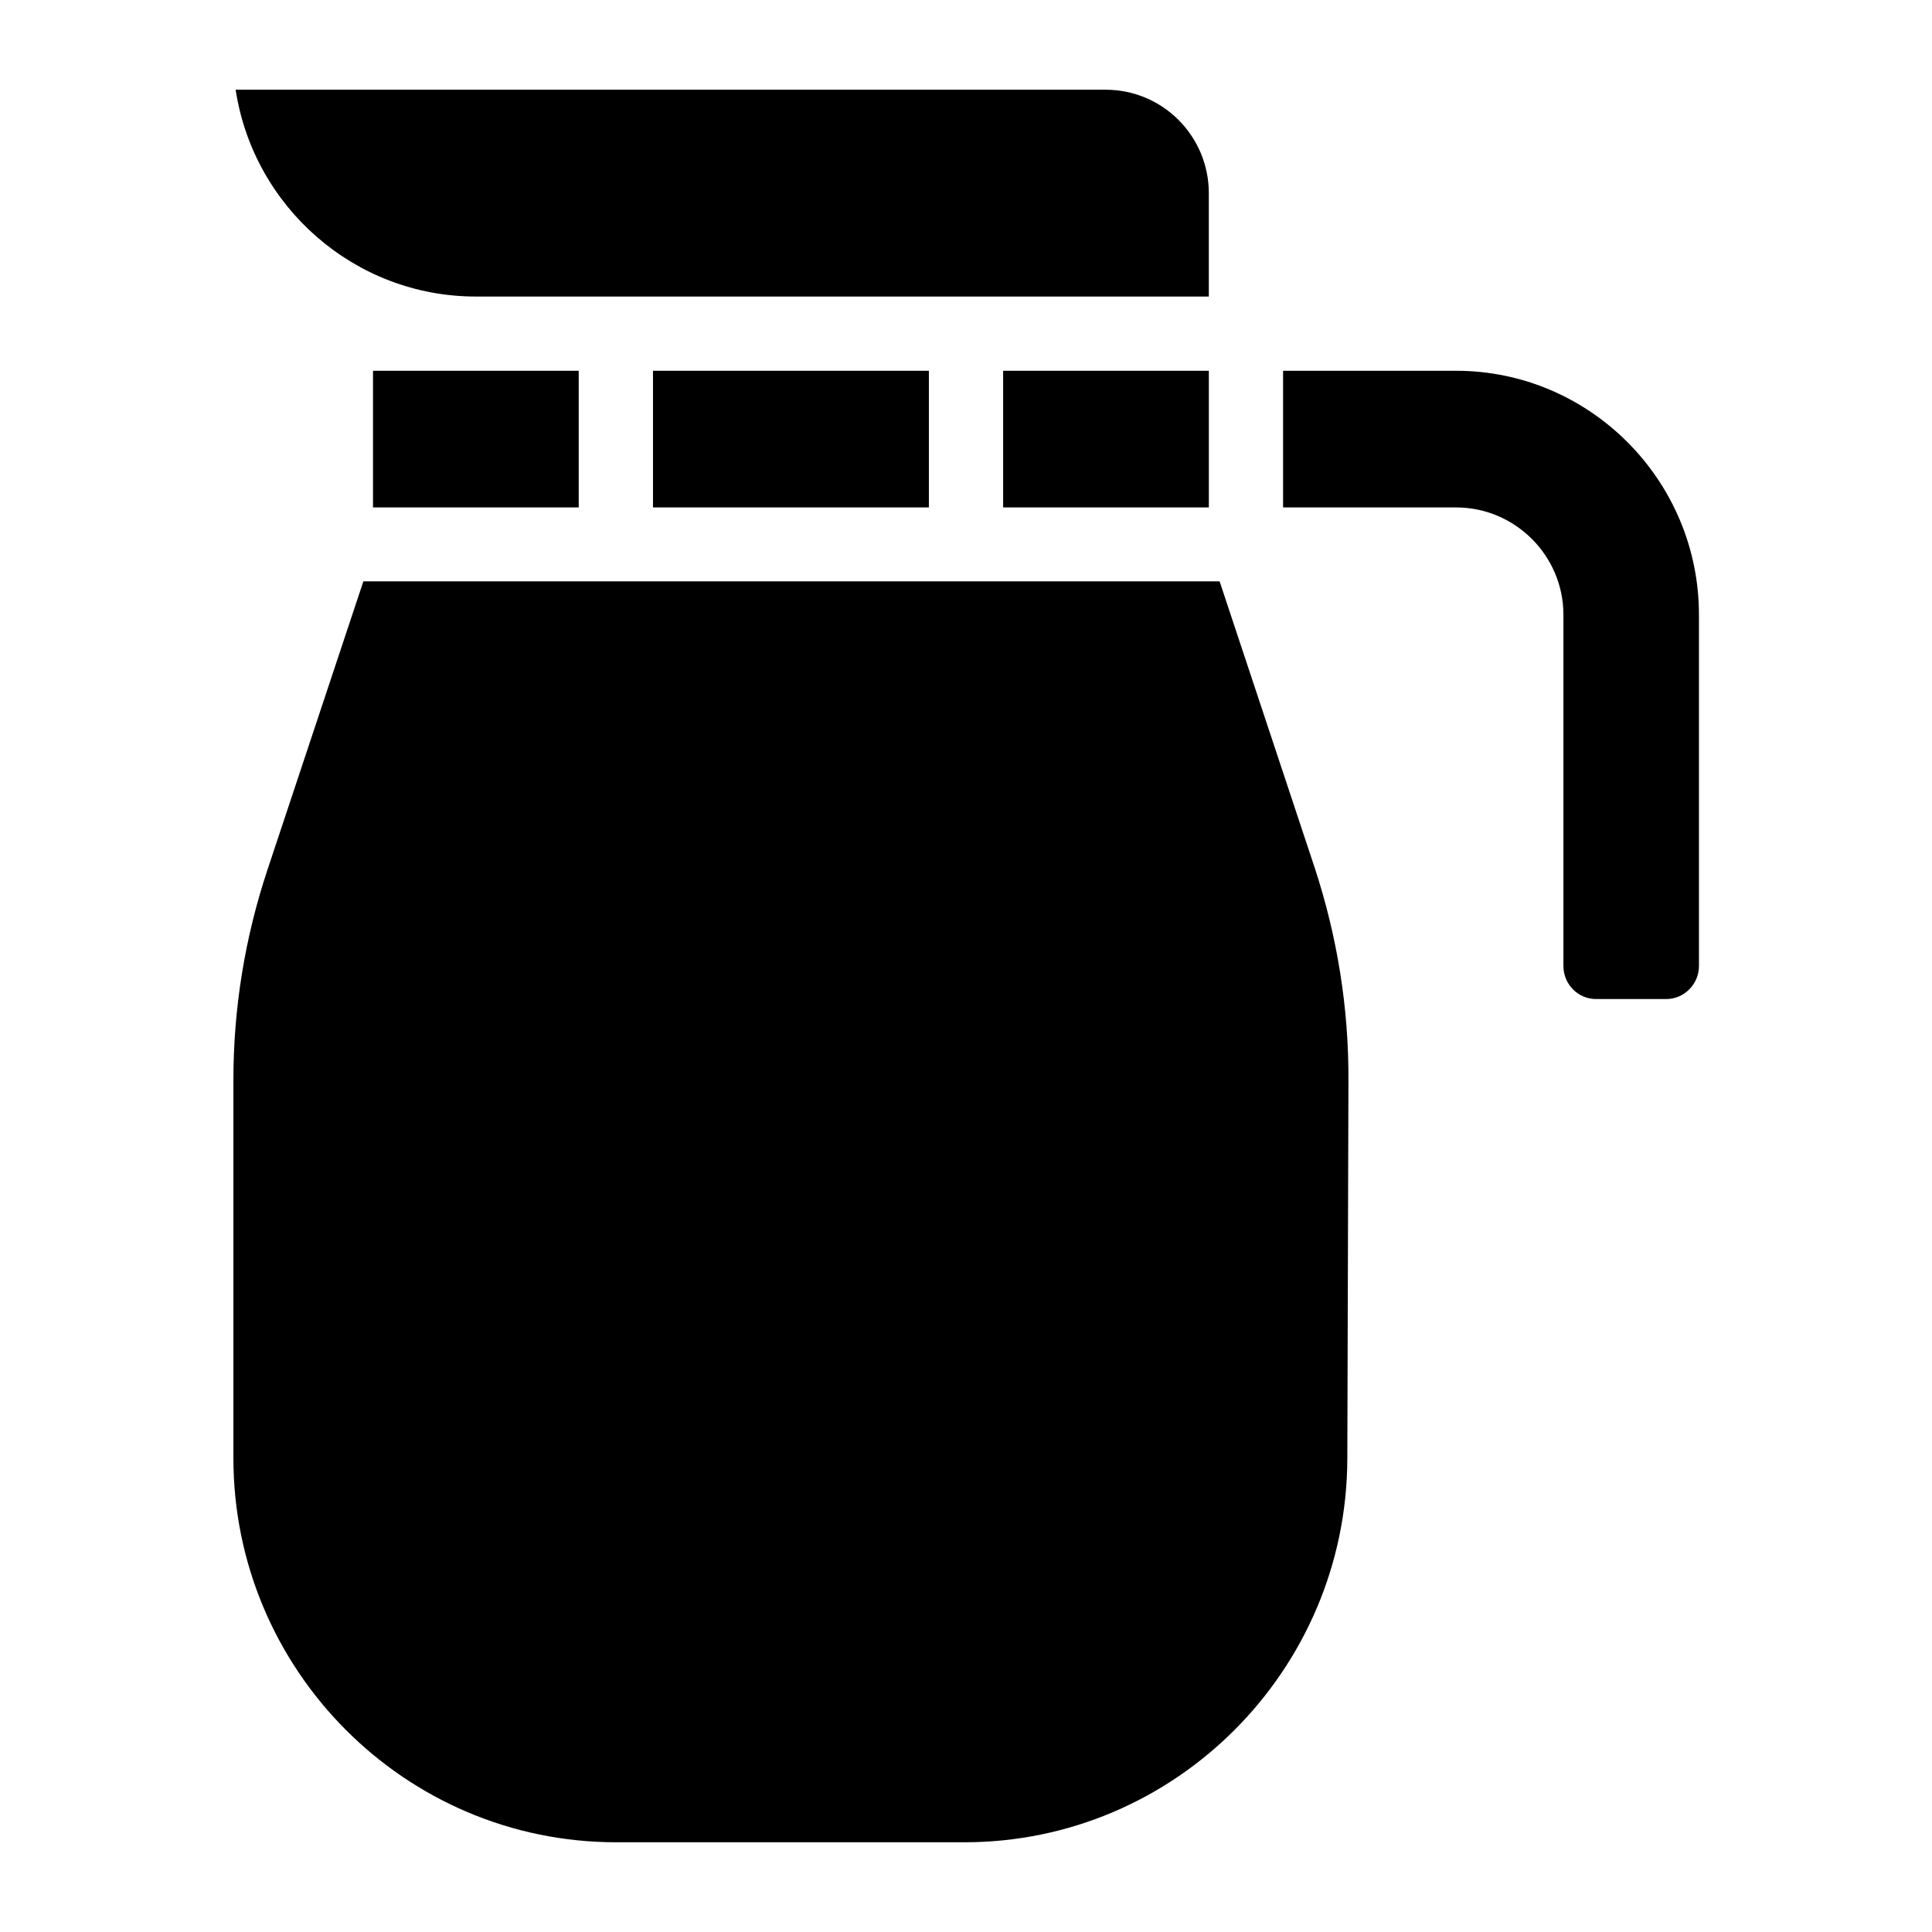
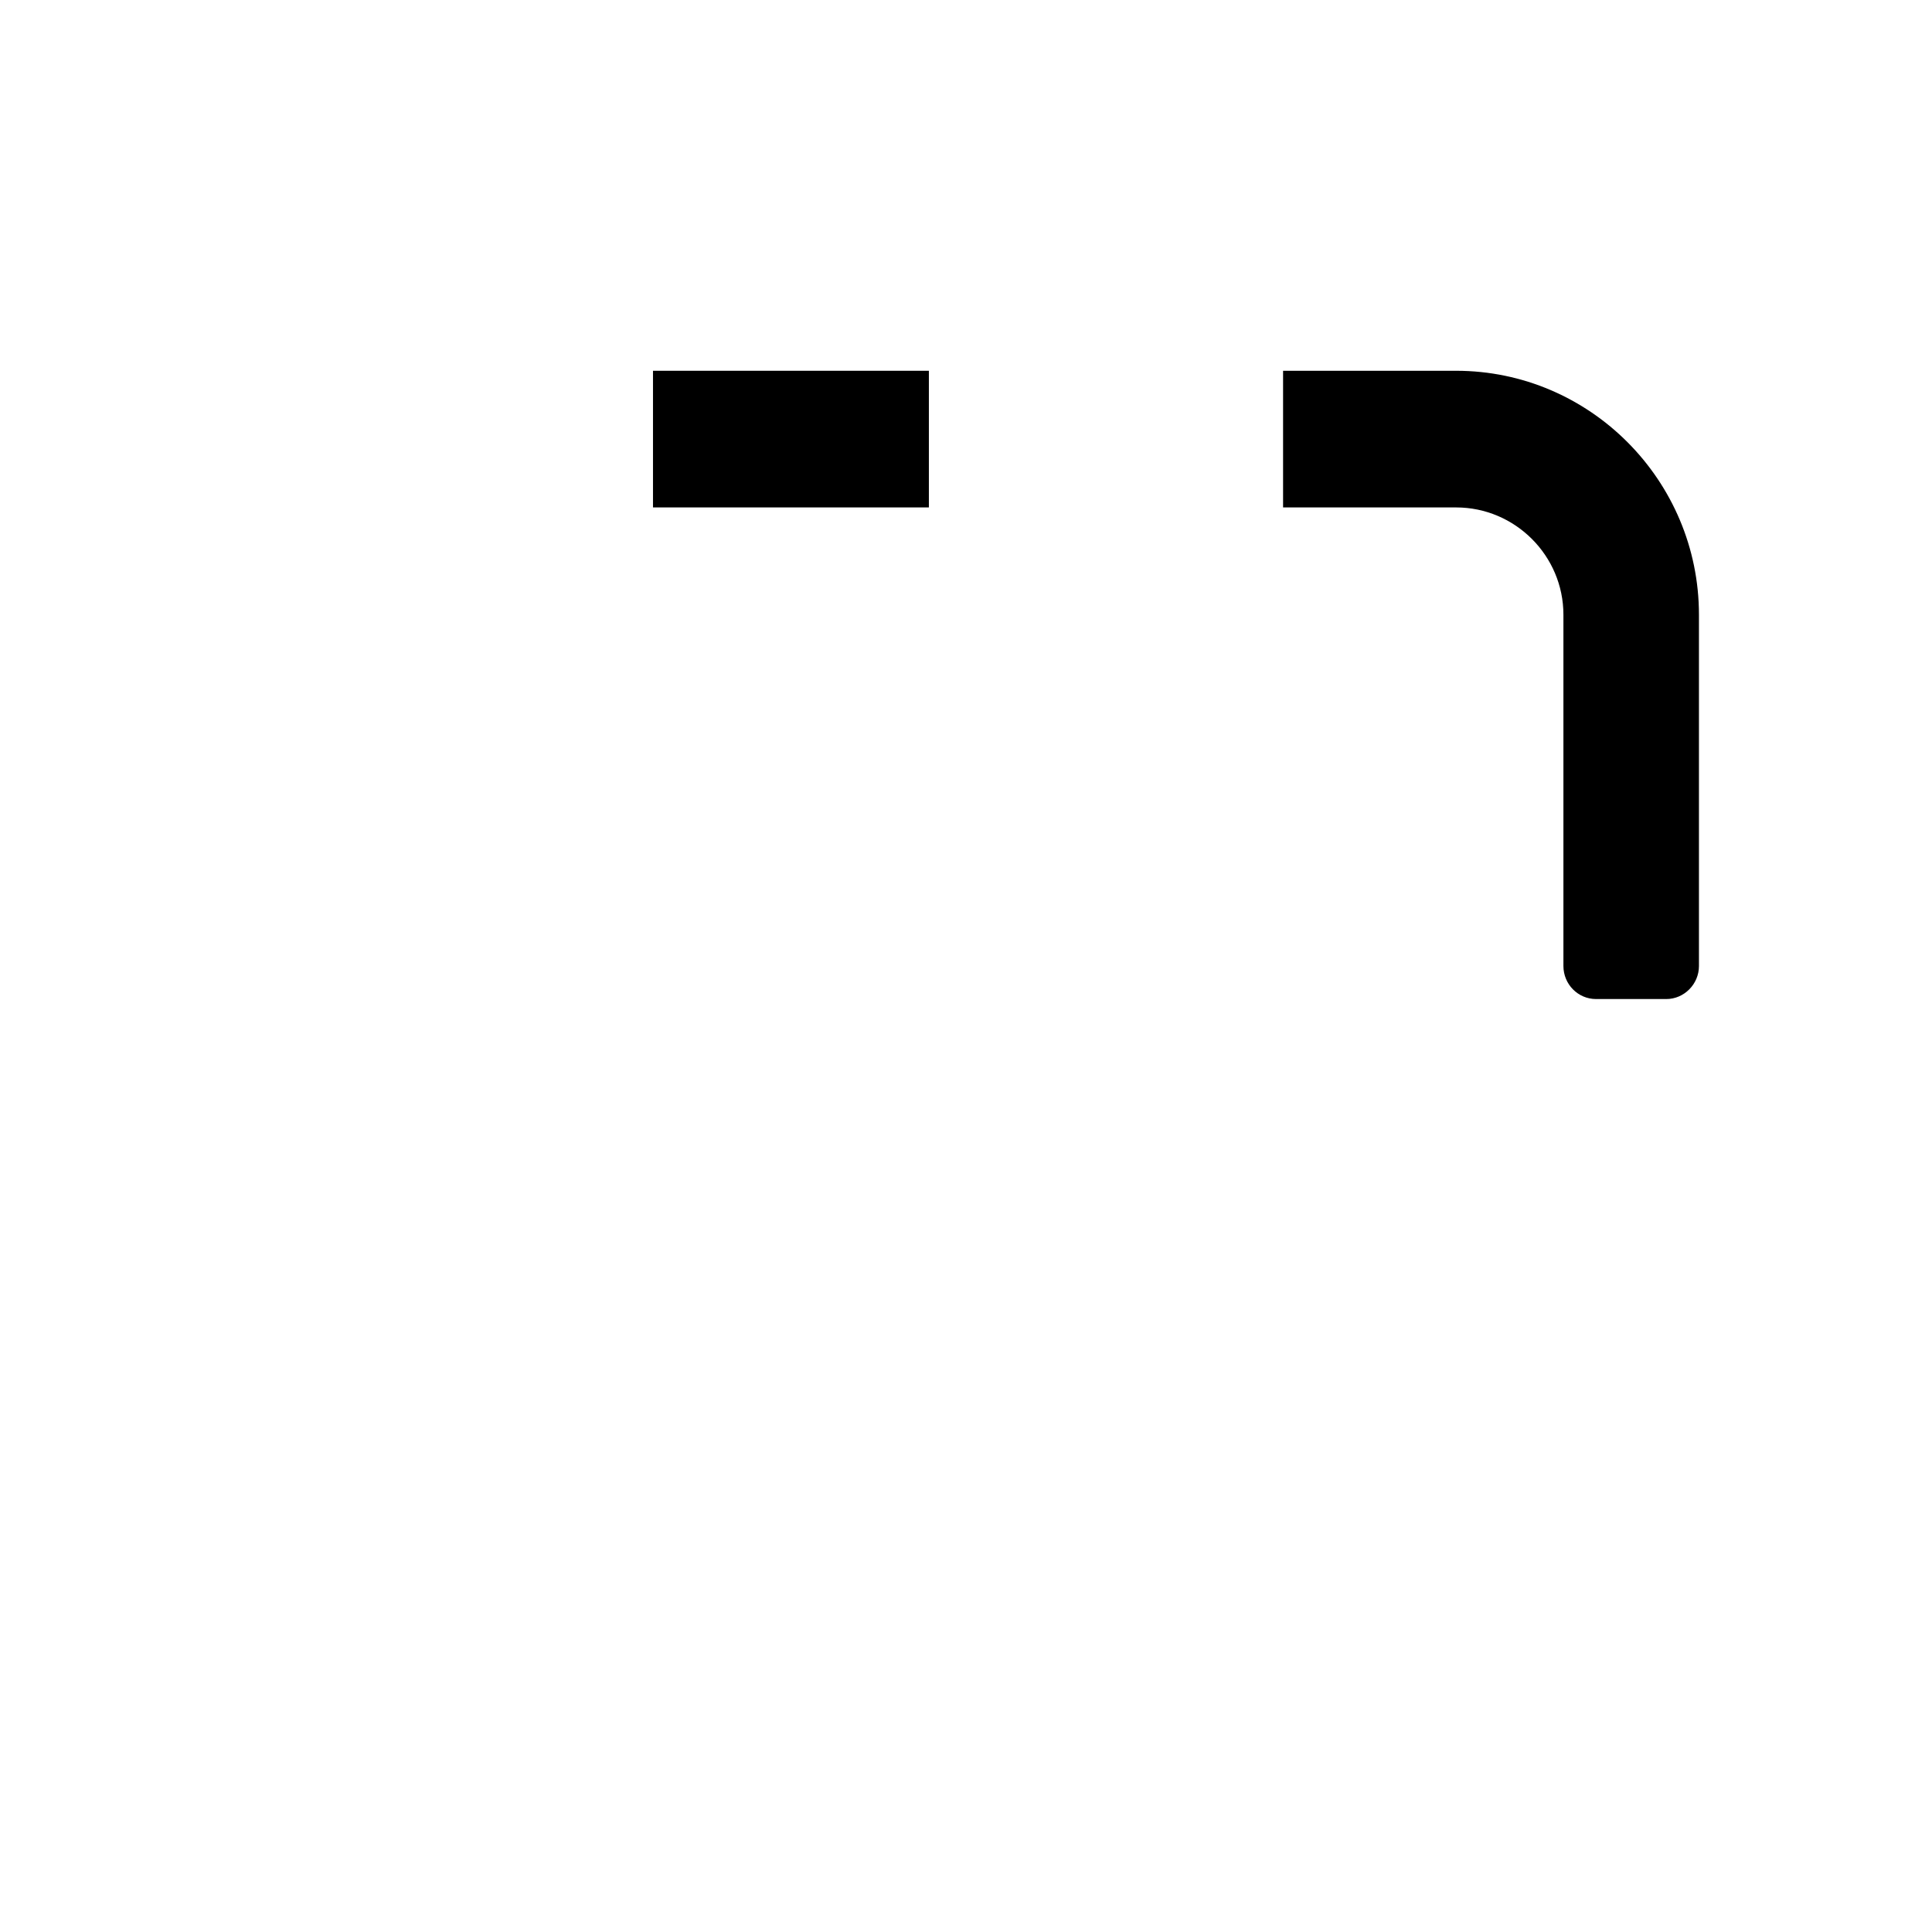
<svg xmlns="http://www.w3.org/2000/svg" fill="#000000" width="800px" height="800px" version="1.1" viewBox="144 144 512 512">
  <g>
-     <path d="m501.35 430.4-0.297 100.27c-0.195 55.992-45.656 101.55-101.45 101.55h-92.301c-55.988 0-101.45-45.656-101.45-101.84v-100.17c0-18.992 3.051-37.785 9.055-55.793l25.387-76.359h226.91l25.191 75.867c6 18.305 9.051 37.195 8.953 56.48z" />
    <path d="m594.24 306.91v93.09c0 4.82-3.938 8.758-8.66 8.758h-18.598c-4.82 0-8.66-3.938-8.66-8.758v-93.086c0-15.645-12.793-28.438-28.438-28.438h-45.855v-36.215h45.855c35.426 0 64.355 29.027 64.355 64.648z" />
-     <path d="m409.84 242.26h54.516v36.211h-54.516z" />
    <path d="m317.05 242.26h73.113v36.211h-73.113z" />
-     <path d="m242.85 242.26h54.516v36.211h-54.516z" />
-     <path d="m464.35 195.23v27.355h-194.24c-32.176 0-58.941-23.812-63.664-54.809h230.55c15.156 0 27.355 12.301 27.355 27.453z" />
  </g>
</svg>